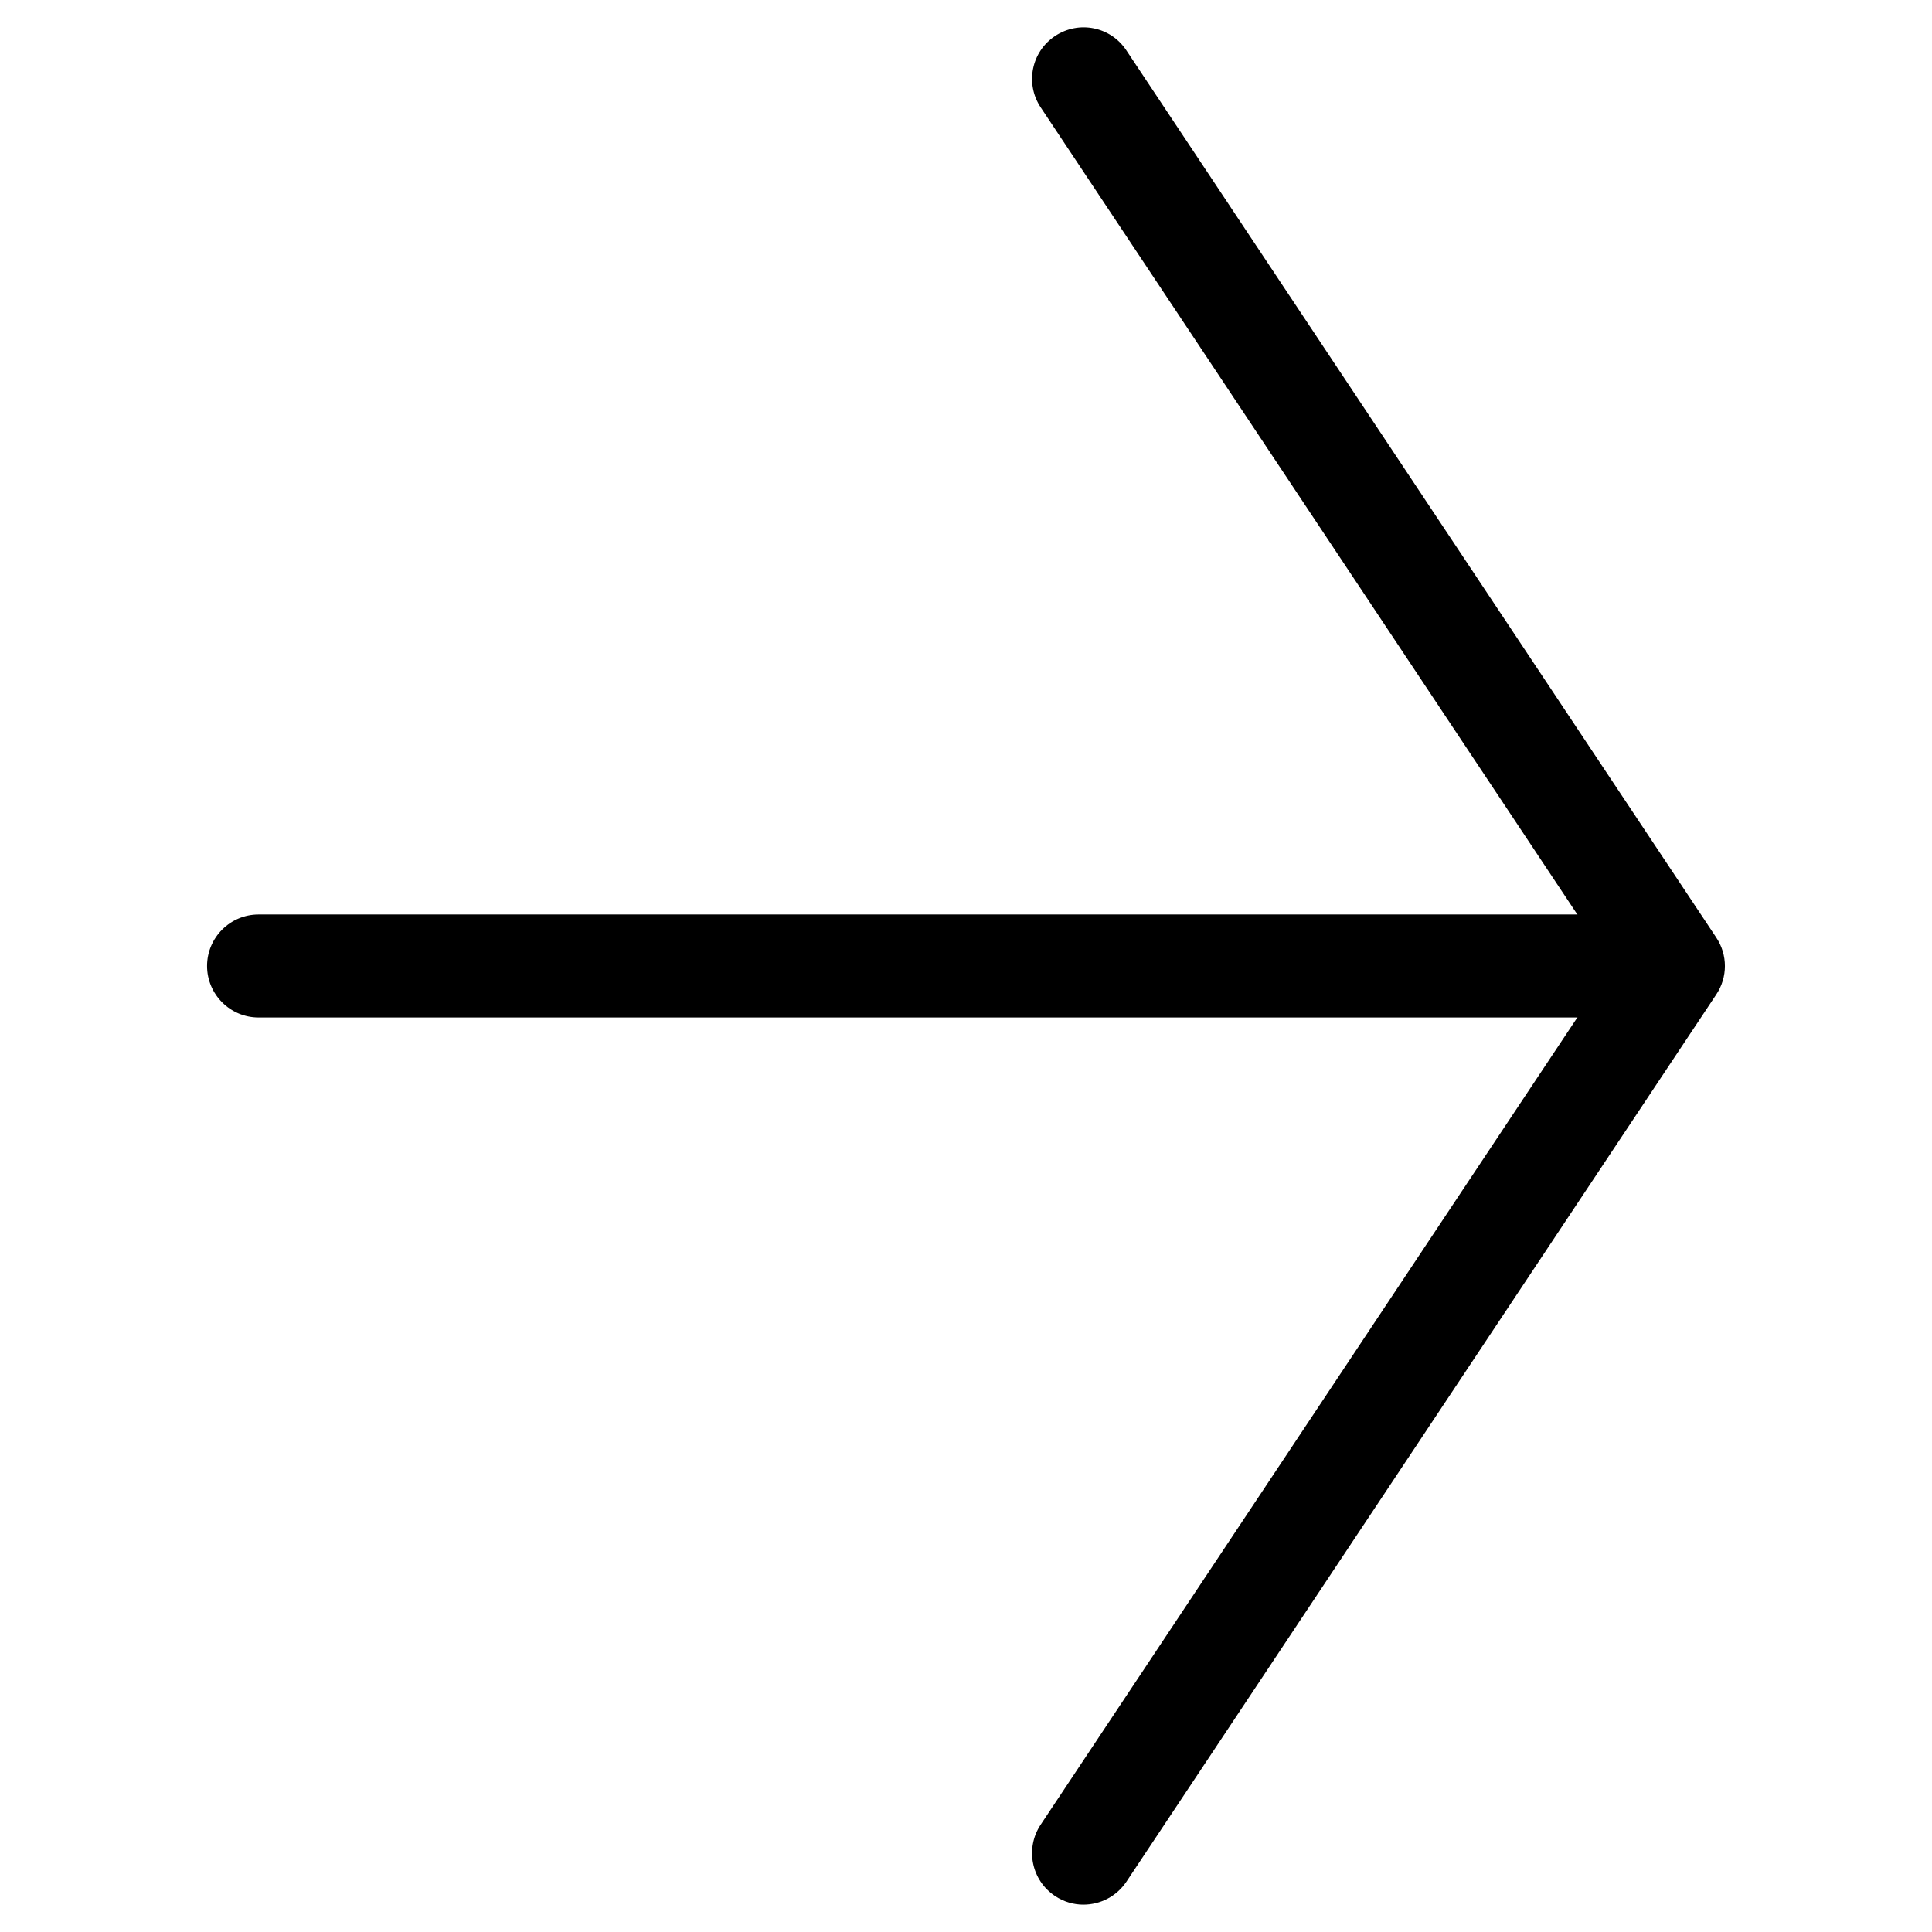
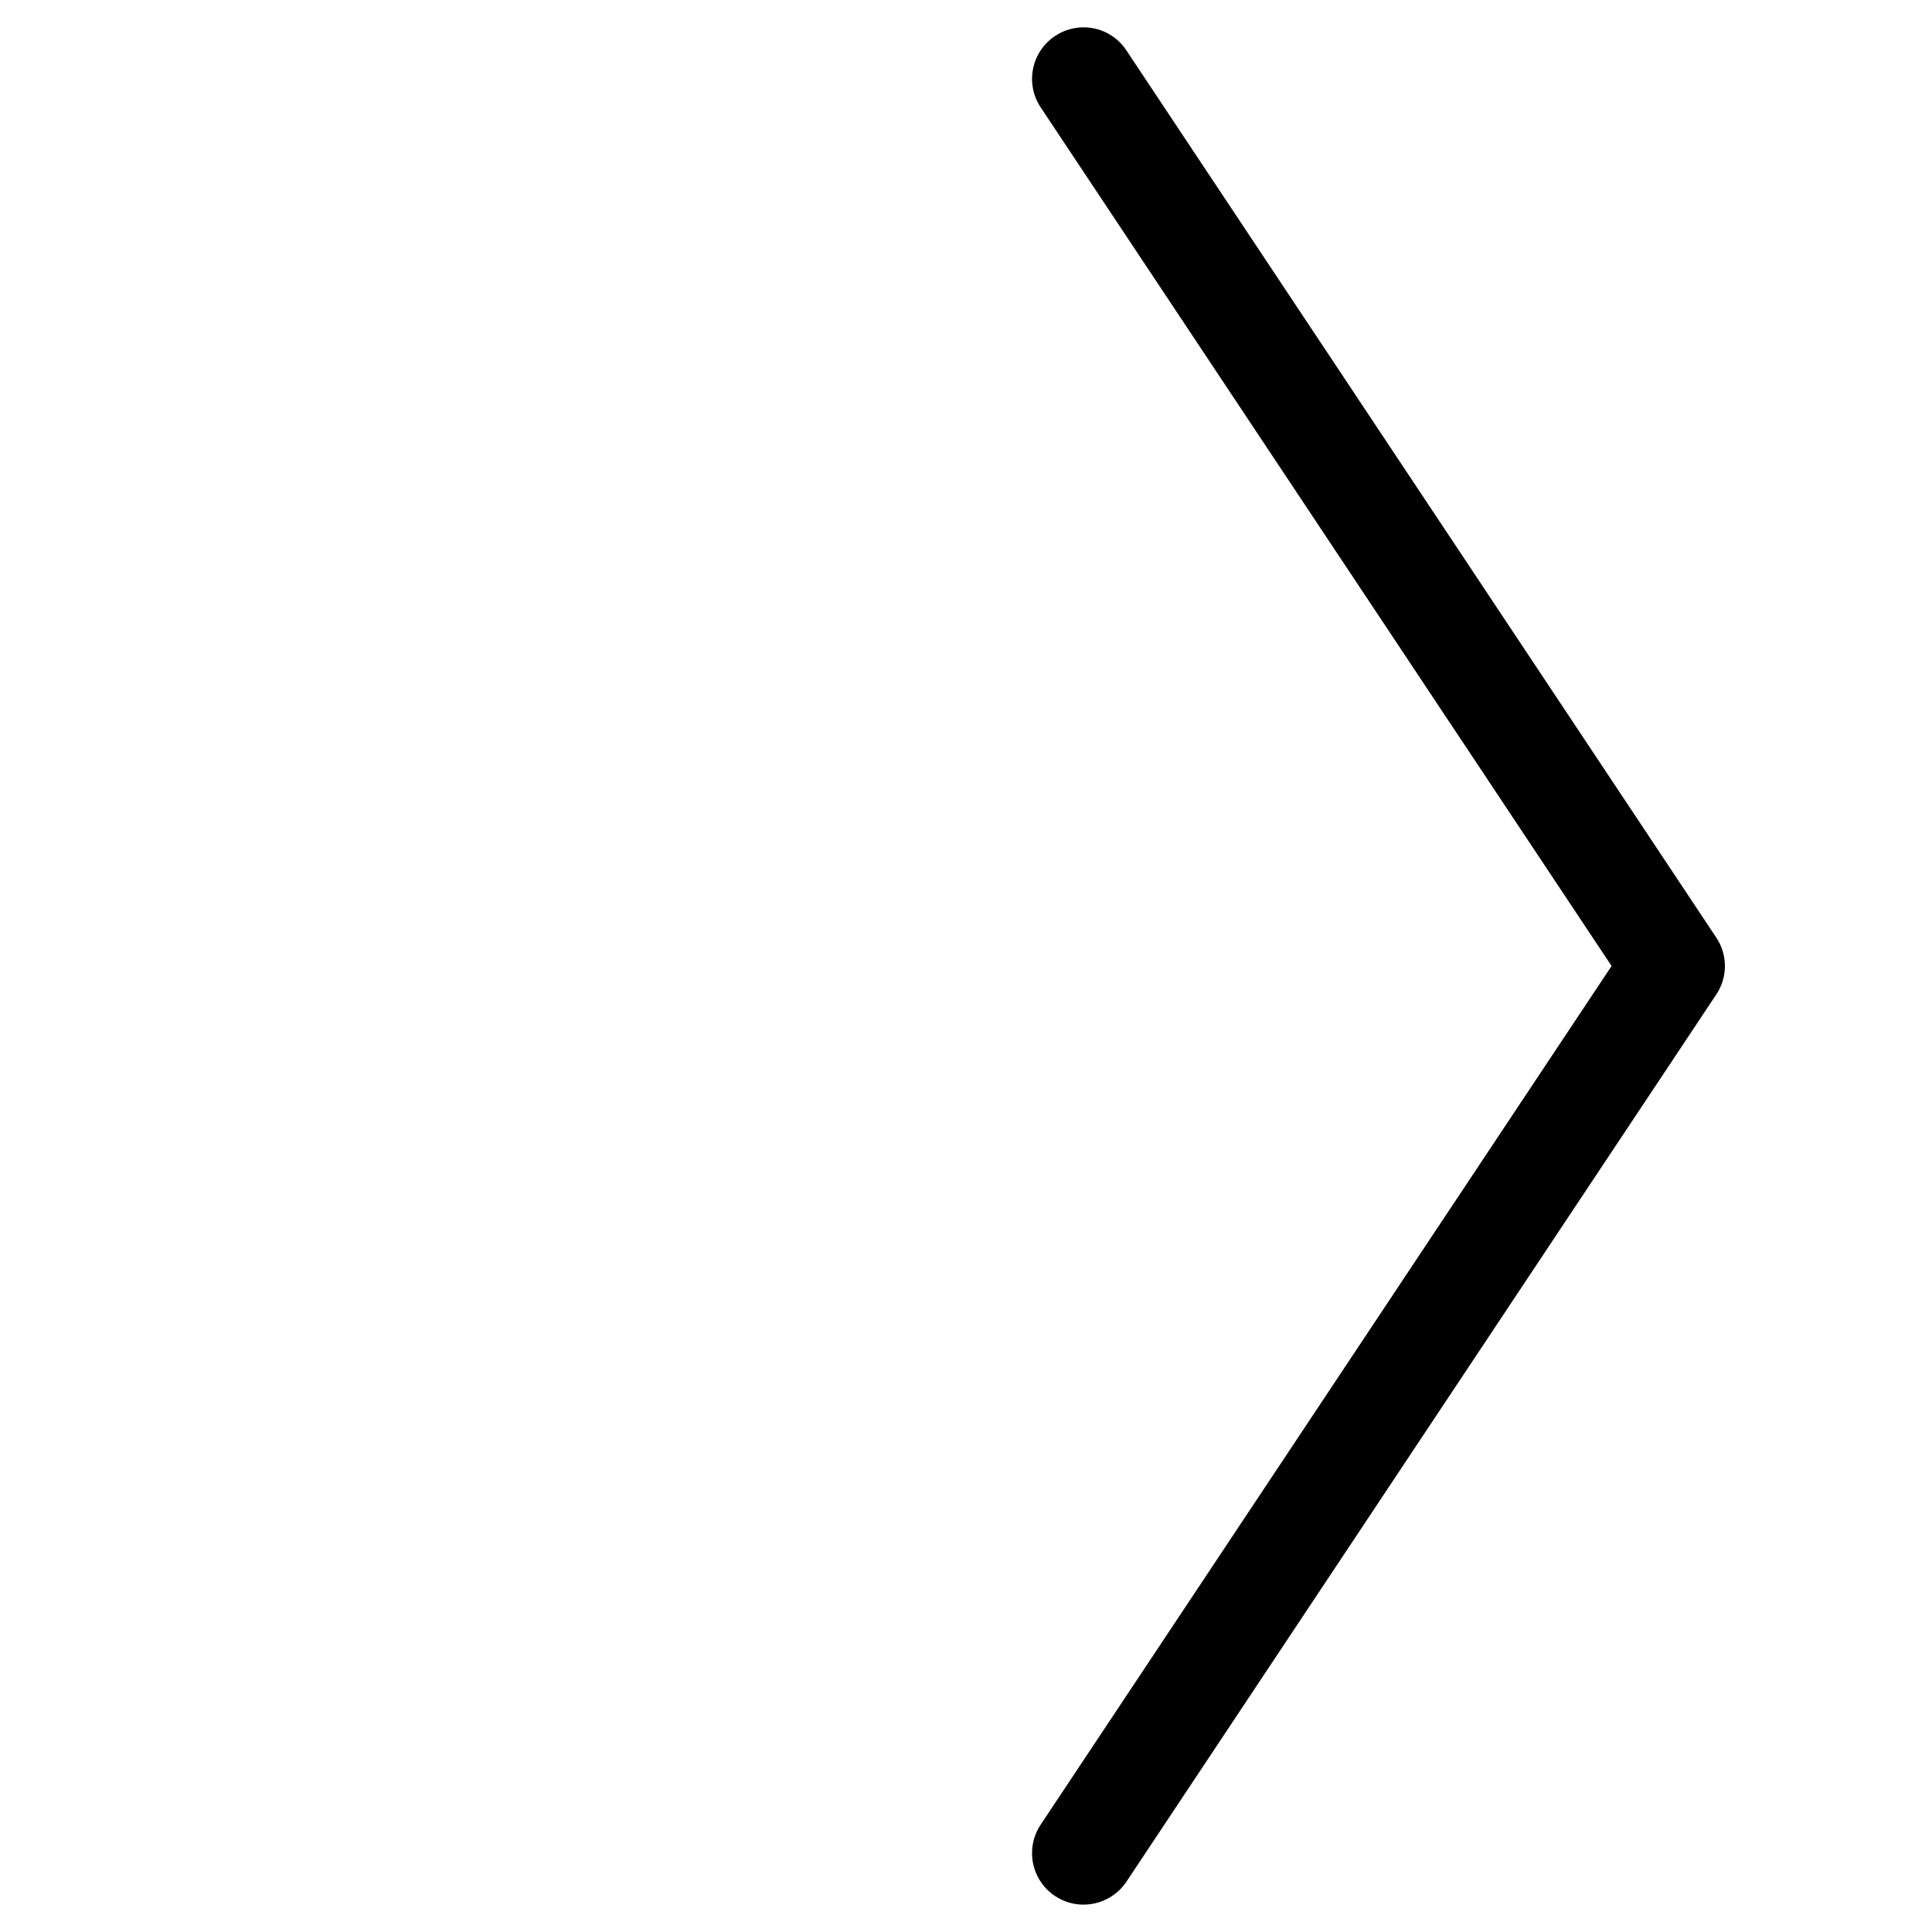
<svg xmlns="http://www.w3.org/2000/svg" fill="#000000" width="800px" height="800px" version="1.1" viewBox="144 144 512 512">
  <g>
    <path d="m431.13 648.75c-2.582 0-5.207-0.734-7.535-2.289-6.277-4.156-7.977-12.637-3.801-18.914l151.29-227.55-151.29-227.54c-4.176-6.277-2.477-14.738 3.801-18.914 6.34-4.199 14.758-2.477 18.914 3.82l156.31 235.09c3.066 4.578 3.066 10.539 0 15.113l-156.31 235.11c-2.625 3.91-6.949 6.07-11.379 6.07z" />
-     <path d="m575.01 413.64h-362.49c-7.535 0-13.645-6.129-13.645-13.645s6.109-13.645 13.645-13.645h362.49c7.535 0 13.645 6.109 13.645 13.645-0.004 7.535-6.109 13.645-13.648 13.645z" />
  </g>
</svg>